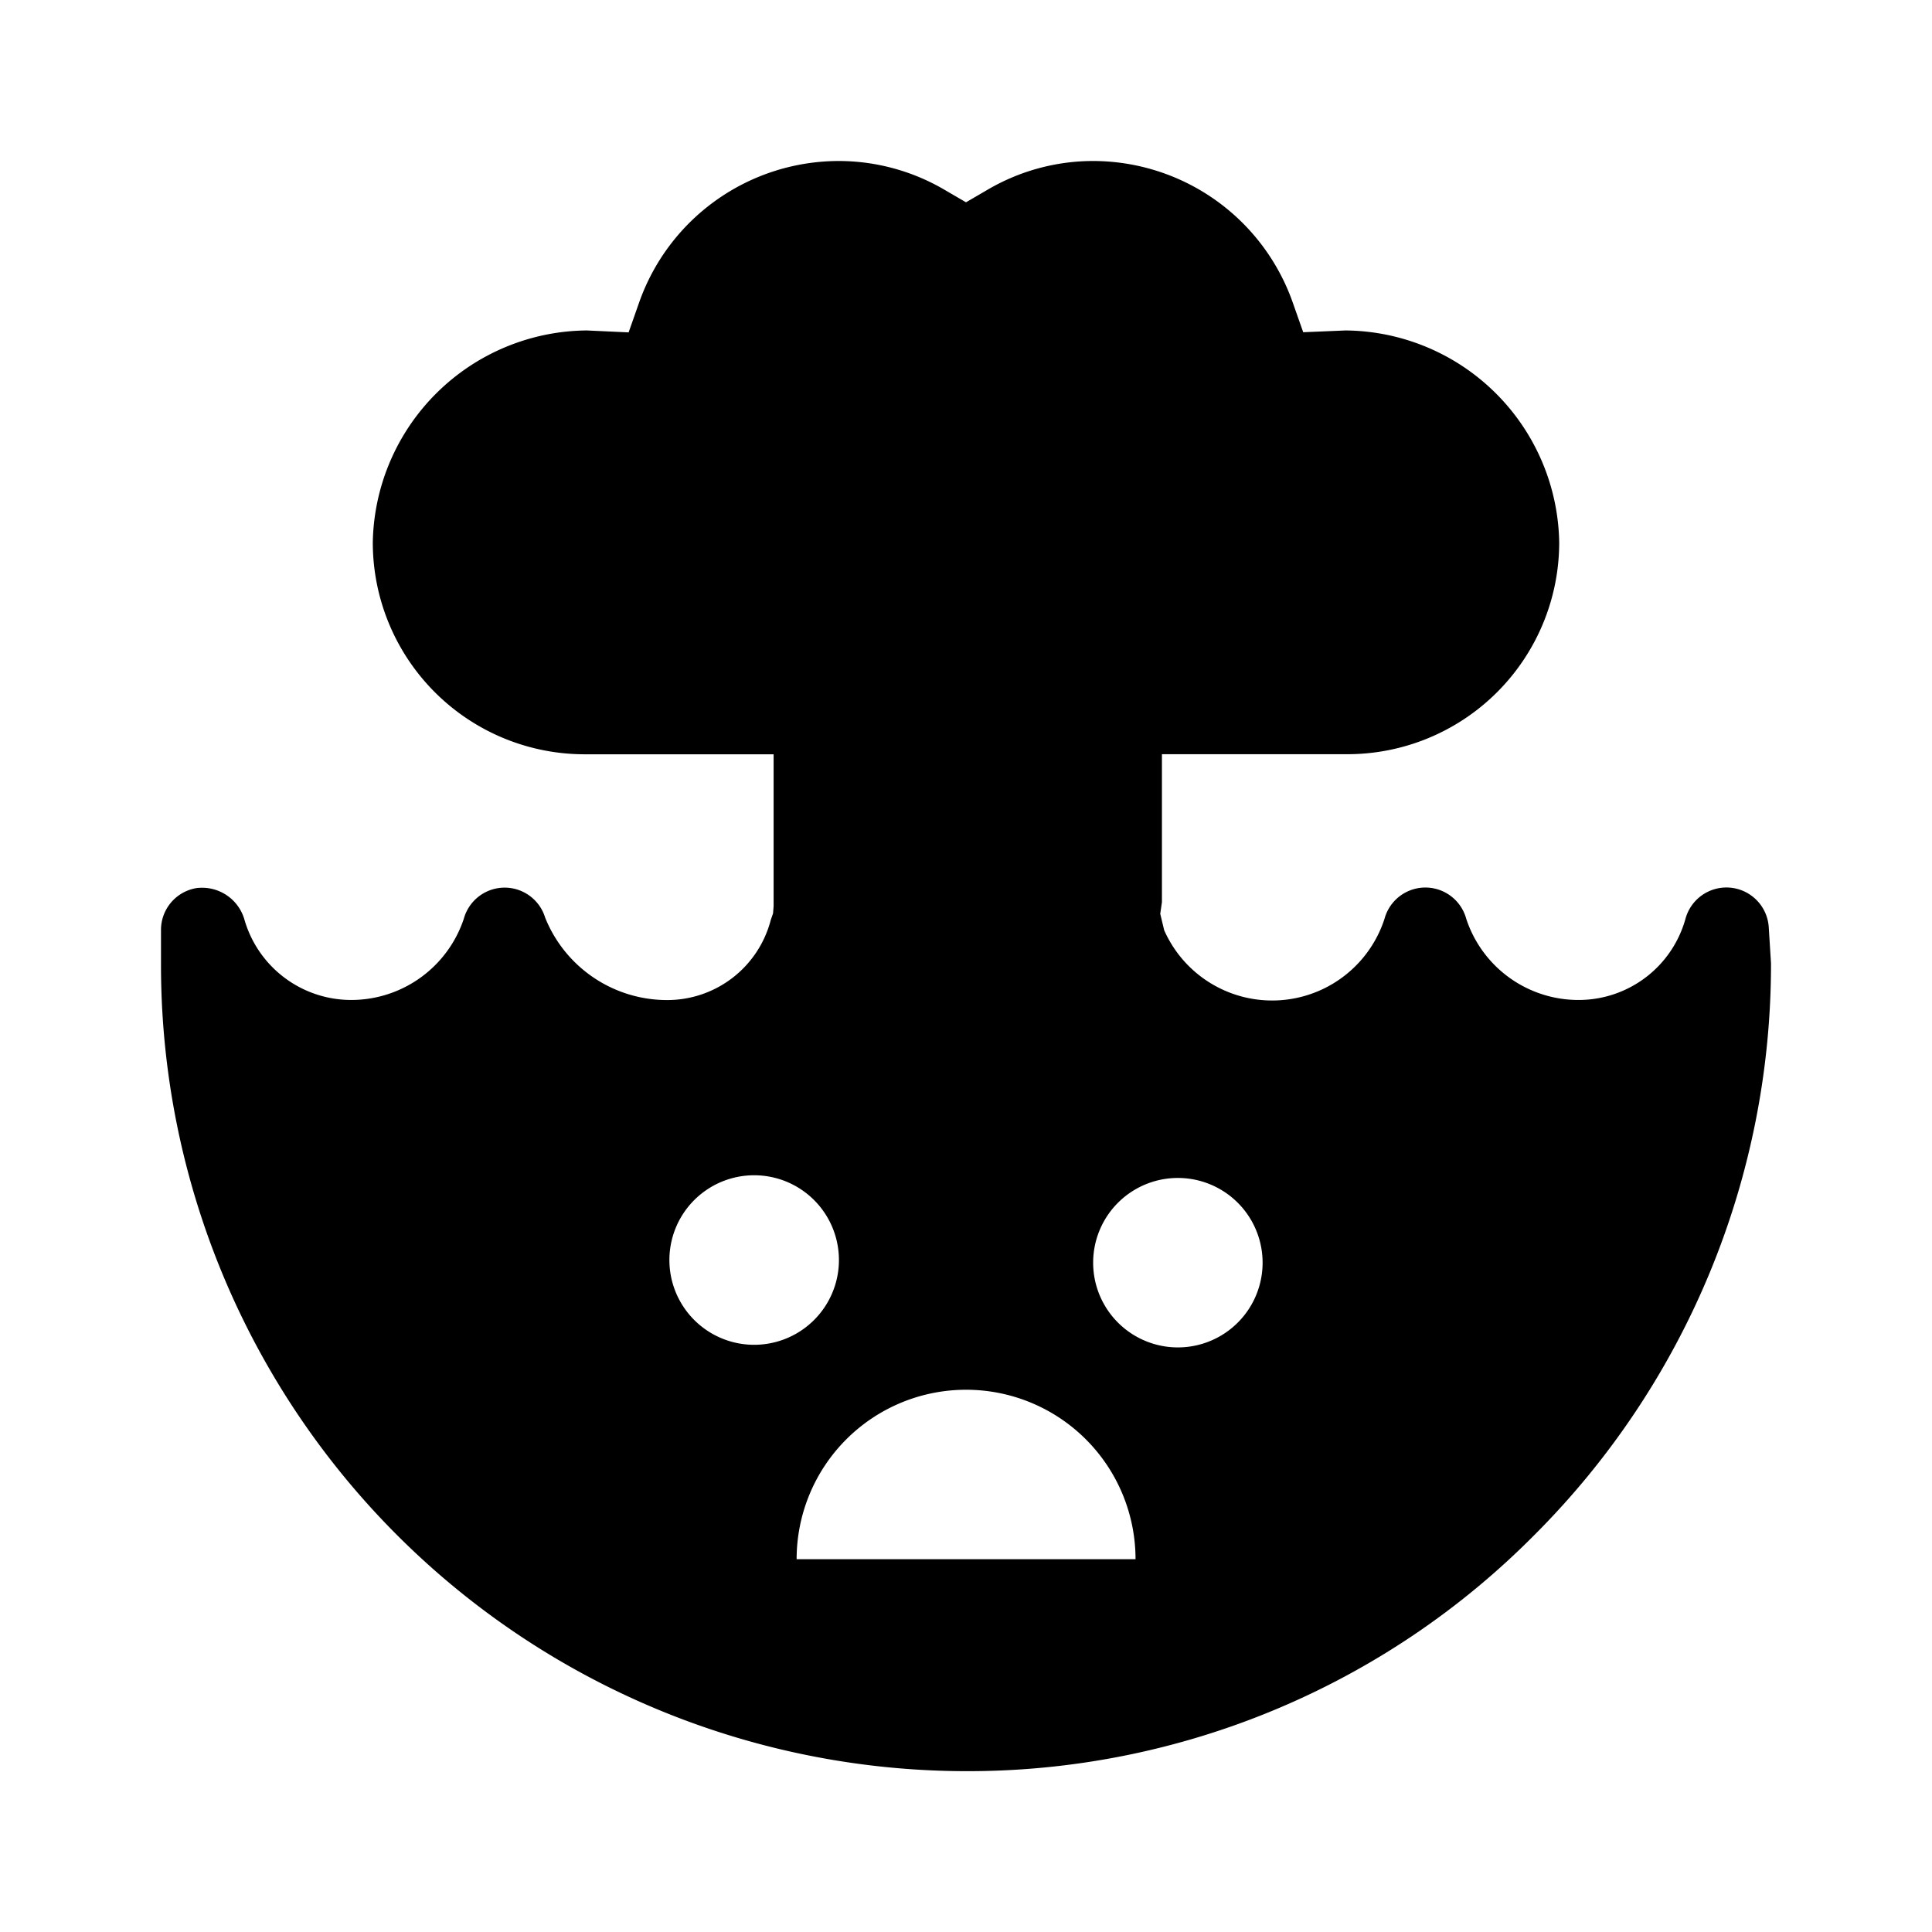
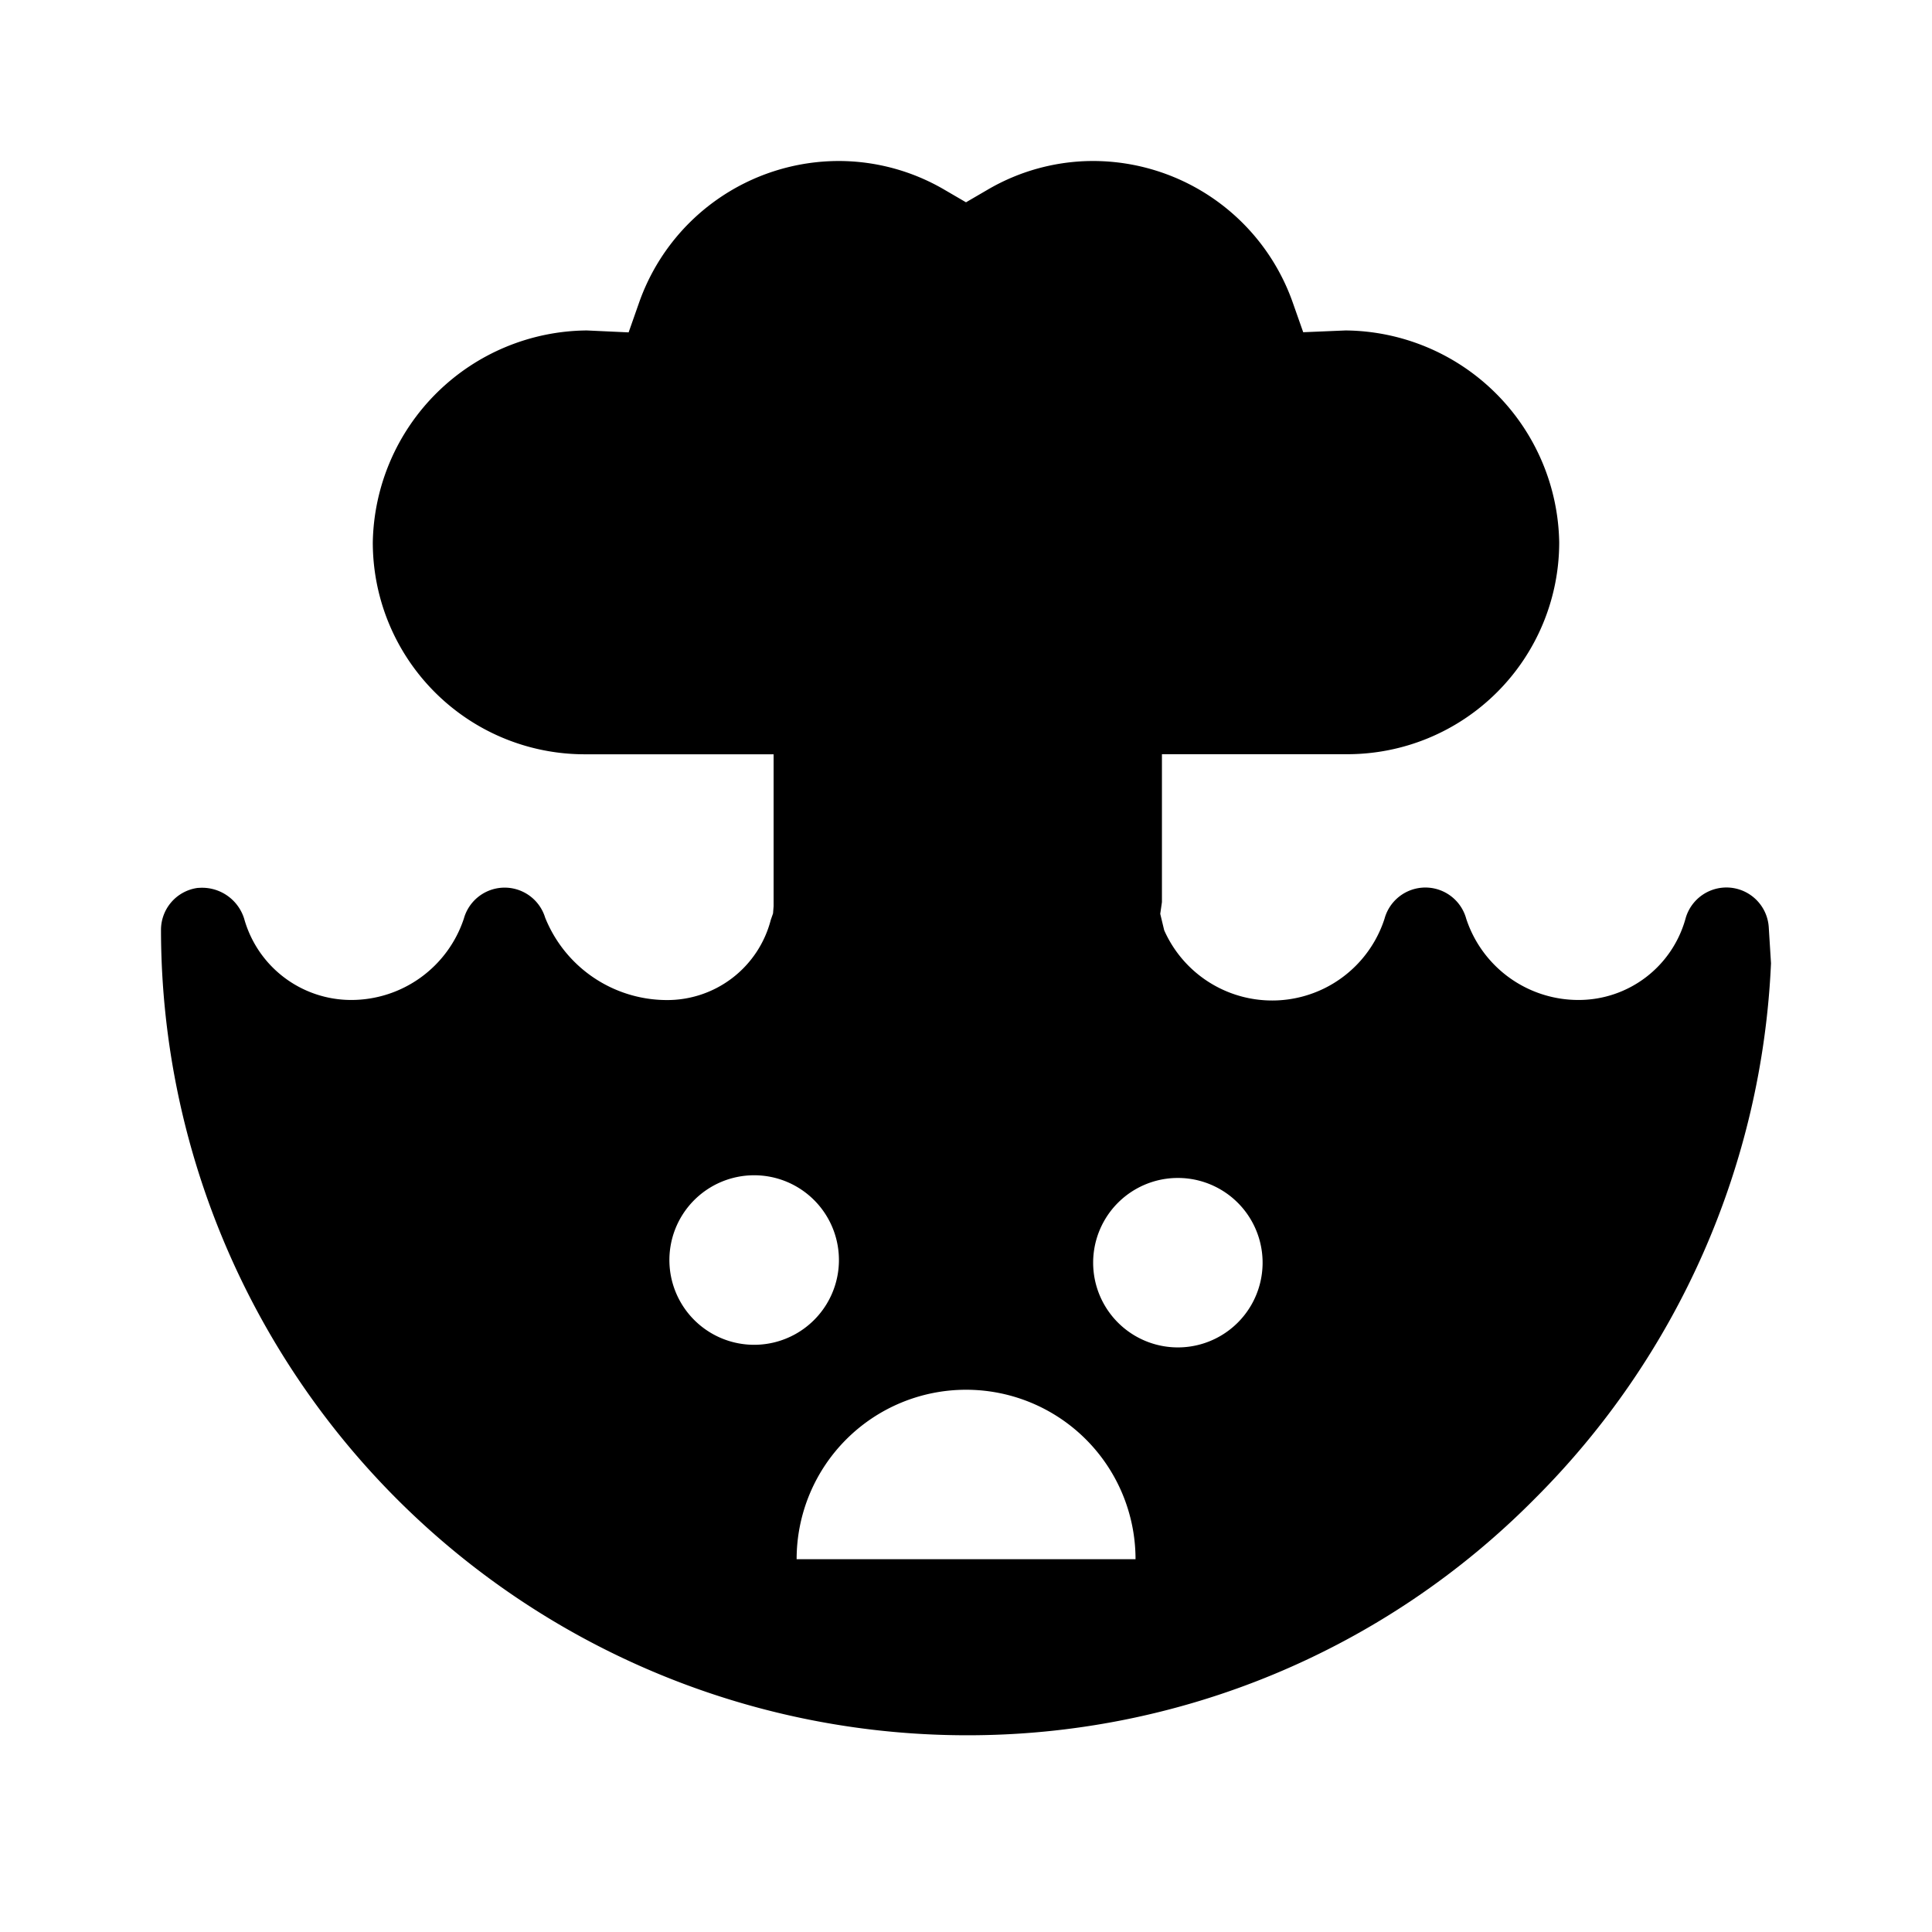
<svg xmlns="http://www.w3.org/2000/svg" width="800" height="800" viewBox="0 0 24 24">
-   <path fill="currentColor" d="M21.972 11.517a.527.527 0 0 0-1.034-.105a1.377 1.377 0 0 1-1.324 1.01a1.467 1.467 0 0 1-1.4-1.009a.526.526 0 0 0-1.015 0a1.467 1.467 0 0 1-2.737.143l-.049-.204l.021-.146V9.369h2.304a2.632 2.632 0 0 0 2.631-2.632a2.678 2.678 0 0 0-2.654-2.632l-.526.022l-.13-.369A2.632 2.632 0 0 0 13.579 2c-.461 0-.915.124-1.313.358L12 2.513l-.266-.155A2.603 2.603 0 0 0 10.422 2a2.632 2.632 0 0 0-2.483 1.759l-.13.37l-.518-.024a2.681 2.681 0 0 0-2.66 2.632A2.632 2.632 0 0 0 7.264 9.37H9.61v1.887l-.007.09l-.028.08a1.328 1.328 0 0 1-1.301.996a1.632 1.632 0 0 1-1.502-1.024a.526.526 0 0 0-1.01.013a1.474 1.474 0 0 1-1.404 1.01a1.381 1.381 0 0 1-1.325-1.01a.547.547 0 0 0-.569-.382h-.008a.526.526 0 0 0-.456.526v.446a10.012 10.012 0 0 0 10 10a9.904 9.904 0 0 0 7.067-2.94A10.019 10.019 0 0 0 22 11.966zM8.316 15.685a1.053 1.053 0 1 1 2.105 0a1.053 1.053 0 0 1-2.105 0m1.58 3.684a2.105 2.105 0 0 1 4.21 0zm4.736-2.631a1.052 1.052 0 1 1 0-2.105a1.052 1.052 0 0 1 0 2.105" />
+   <path fill="currentColor" d="M21.972 11.517a.527.527 0 0 0-1.034-.105a1.377 1.377 0 0 1-1.324 1.01a1.467 1.467 0 0 1-1.4-1.009a.526.526 0 0 0-1.015 0a1.467 1.467 0 0 1-2.737.143l-.049-.204l.021-.146V9.369h2.304a2.632 2.632 0 0 0 2.631-2.632a2.678 2.678 0 0 0-2.654-2.632l-.526.022l-.13-.369A2.632 2.632 0 0 0 13.579 2c-.461 0-.915.124-1.313.358L12 2.513l-.266-.155A2.603 2.603 0 0 0 10.422 2a2.632 2.632 0 0 0-2.483 1.759l-.13.37l-.518-.024a2.681 2.681 0 0 0-2.66 2.632A2.632 2.632 0 0 0 7.264 9.37H9.61v1.887l-.007.09l-.028.08a1.328 1.328 0 0 1-1.301.996a1.632 1.632 0 0 1-1.502-1.024a.526.526 0 0 0-1.01.013a1.474 1.474 0 0 1-1.404 1.01a1.381 1.381 0 0 1-1.325-1.01a.547.547 0 0 0-.569-.382h-.008a.526.526 0 0 0-.456.526a10.012 10.012 0 0 0 10 10a9.904 9.904 0 0 0 7.067-2.94A10.019 10.019 0 0 0 22 11.966zM8.316 15.685a1.053 1.053 0 1 1 2.105 0a1.053 1.053 0 0 1-2.105 0m1.58 3.684a2.105 2.105 0 0 1 4.21 0zm4.736-2.631a1.052 1.052 0 1 1 0-2.105a1.052 1.052 0 0 1 0 2.105" />
</svg>